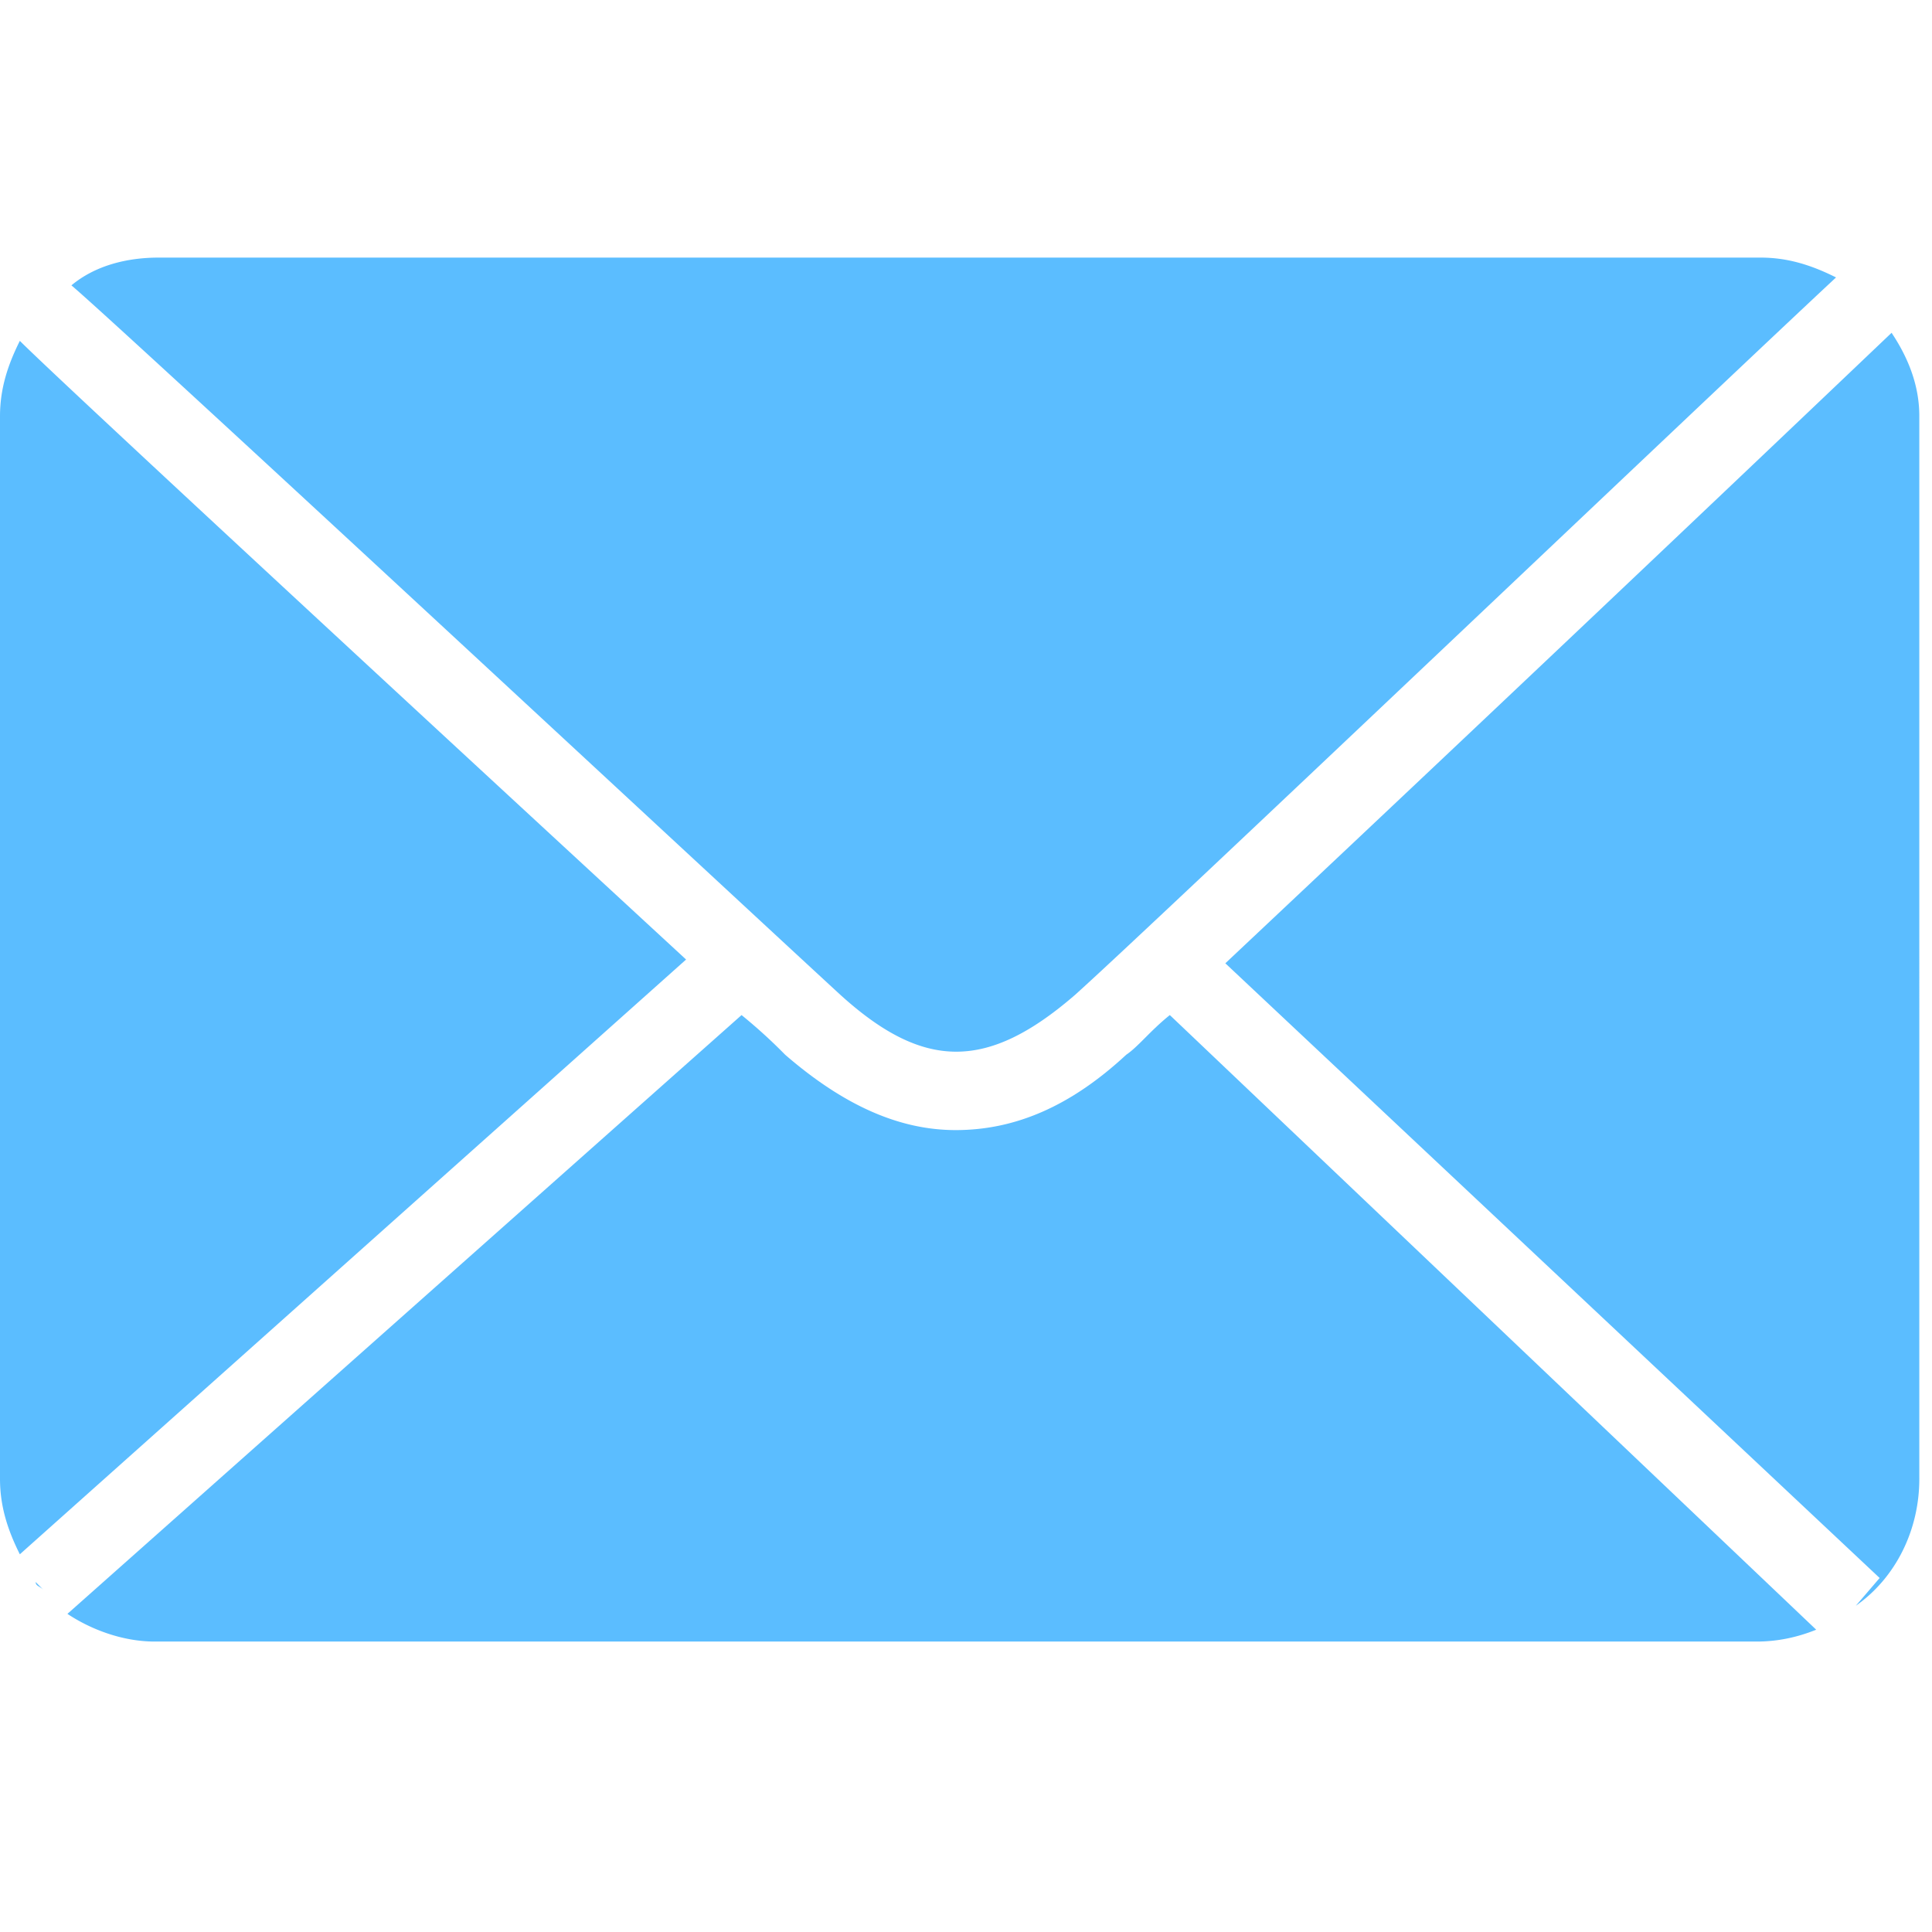
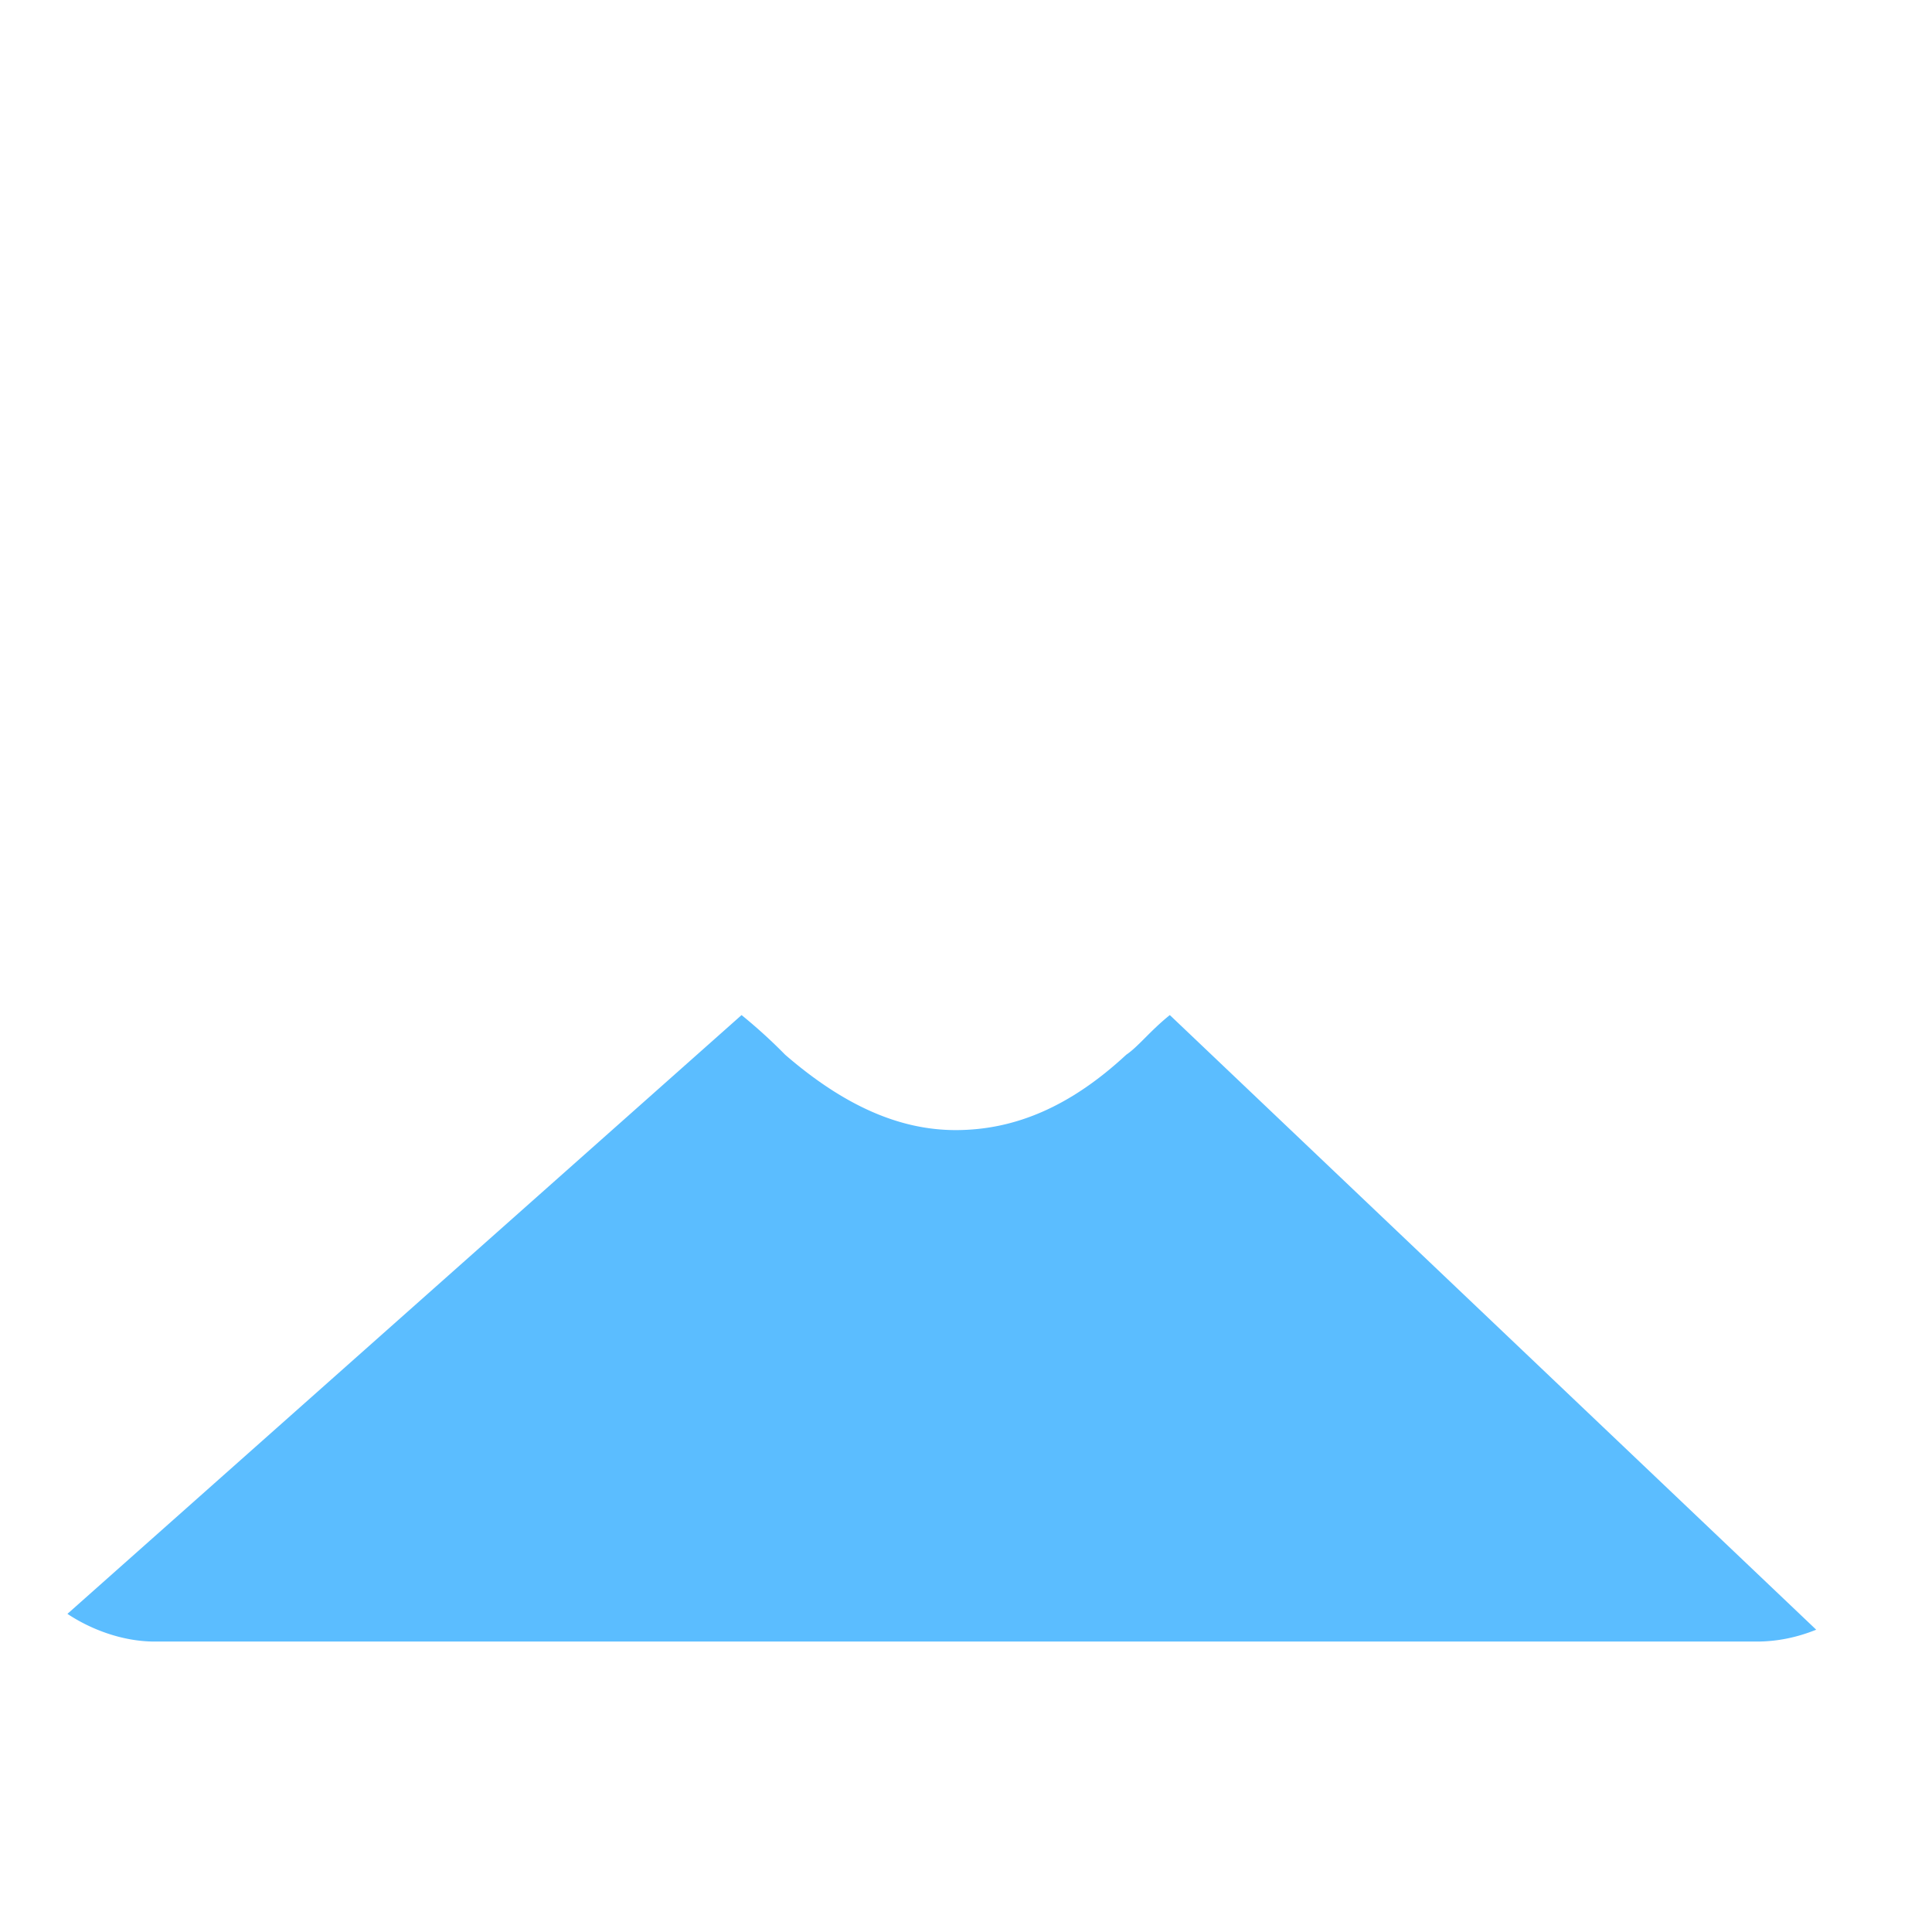
<svg xmlns="http://www.w3.org/2000/svg" width="30" height="30" fill="none">
-   <path d="M.739 4.738L.677 4.8l.062-.062zm9.914 10.161C7.45 11.943.985 5.97.308 5.293.123 5.663 0 6.032 0 6.463v16.502c0 .431.123.8.308 1.17L10.653 14.9zm2.402.554c1.293 1.17 2.278 1.17 3.633 0 1.17-1.047 10.036-9.483 11.822-11.145-.37-.185-.739-.308-1.17-.308H2.463c-.492 0-.985.123-1.354.431.8.677 10.406 9.606 11.946 11.022zM.554 24.566c0 .062.062.062.123.124l-.123-.124zM29.372 5.168a2274.621 2274.621 0 01-10.345 9.79l10.16 9.545-.37.431c.616-.431.986-1.17.986-1.97V6.46c0-.493-.185-.924-.431-1.293z" fill="#5BBDFF" />
  <path d="M18.165 15.762c-.307.246-.492.492-.677.616-.862.8-1.724 1.17-2.648 1.17-.862 0-1.724-.37-2.648-1.17a8.139 8.139 0 00-.677-.616L1.047 25.06c.37.246.862.43 1.355.43h24.877c.308 0 .615-.06.923-.184l-10.037-9.544z" fill="#5BBDFF" />
</svg>